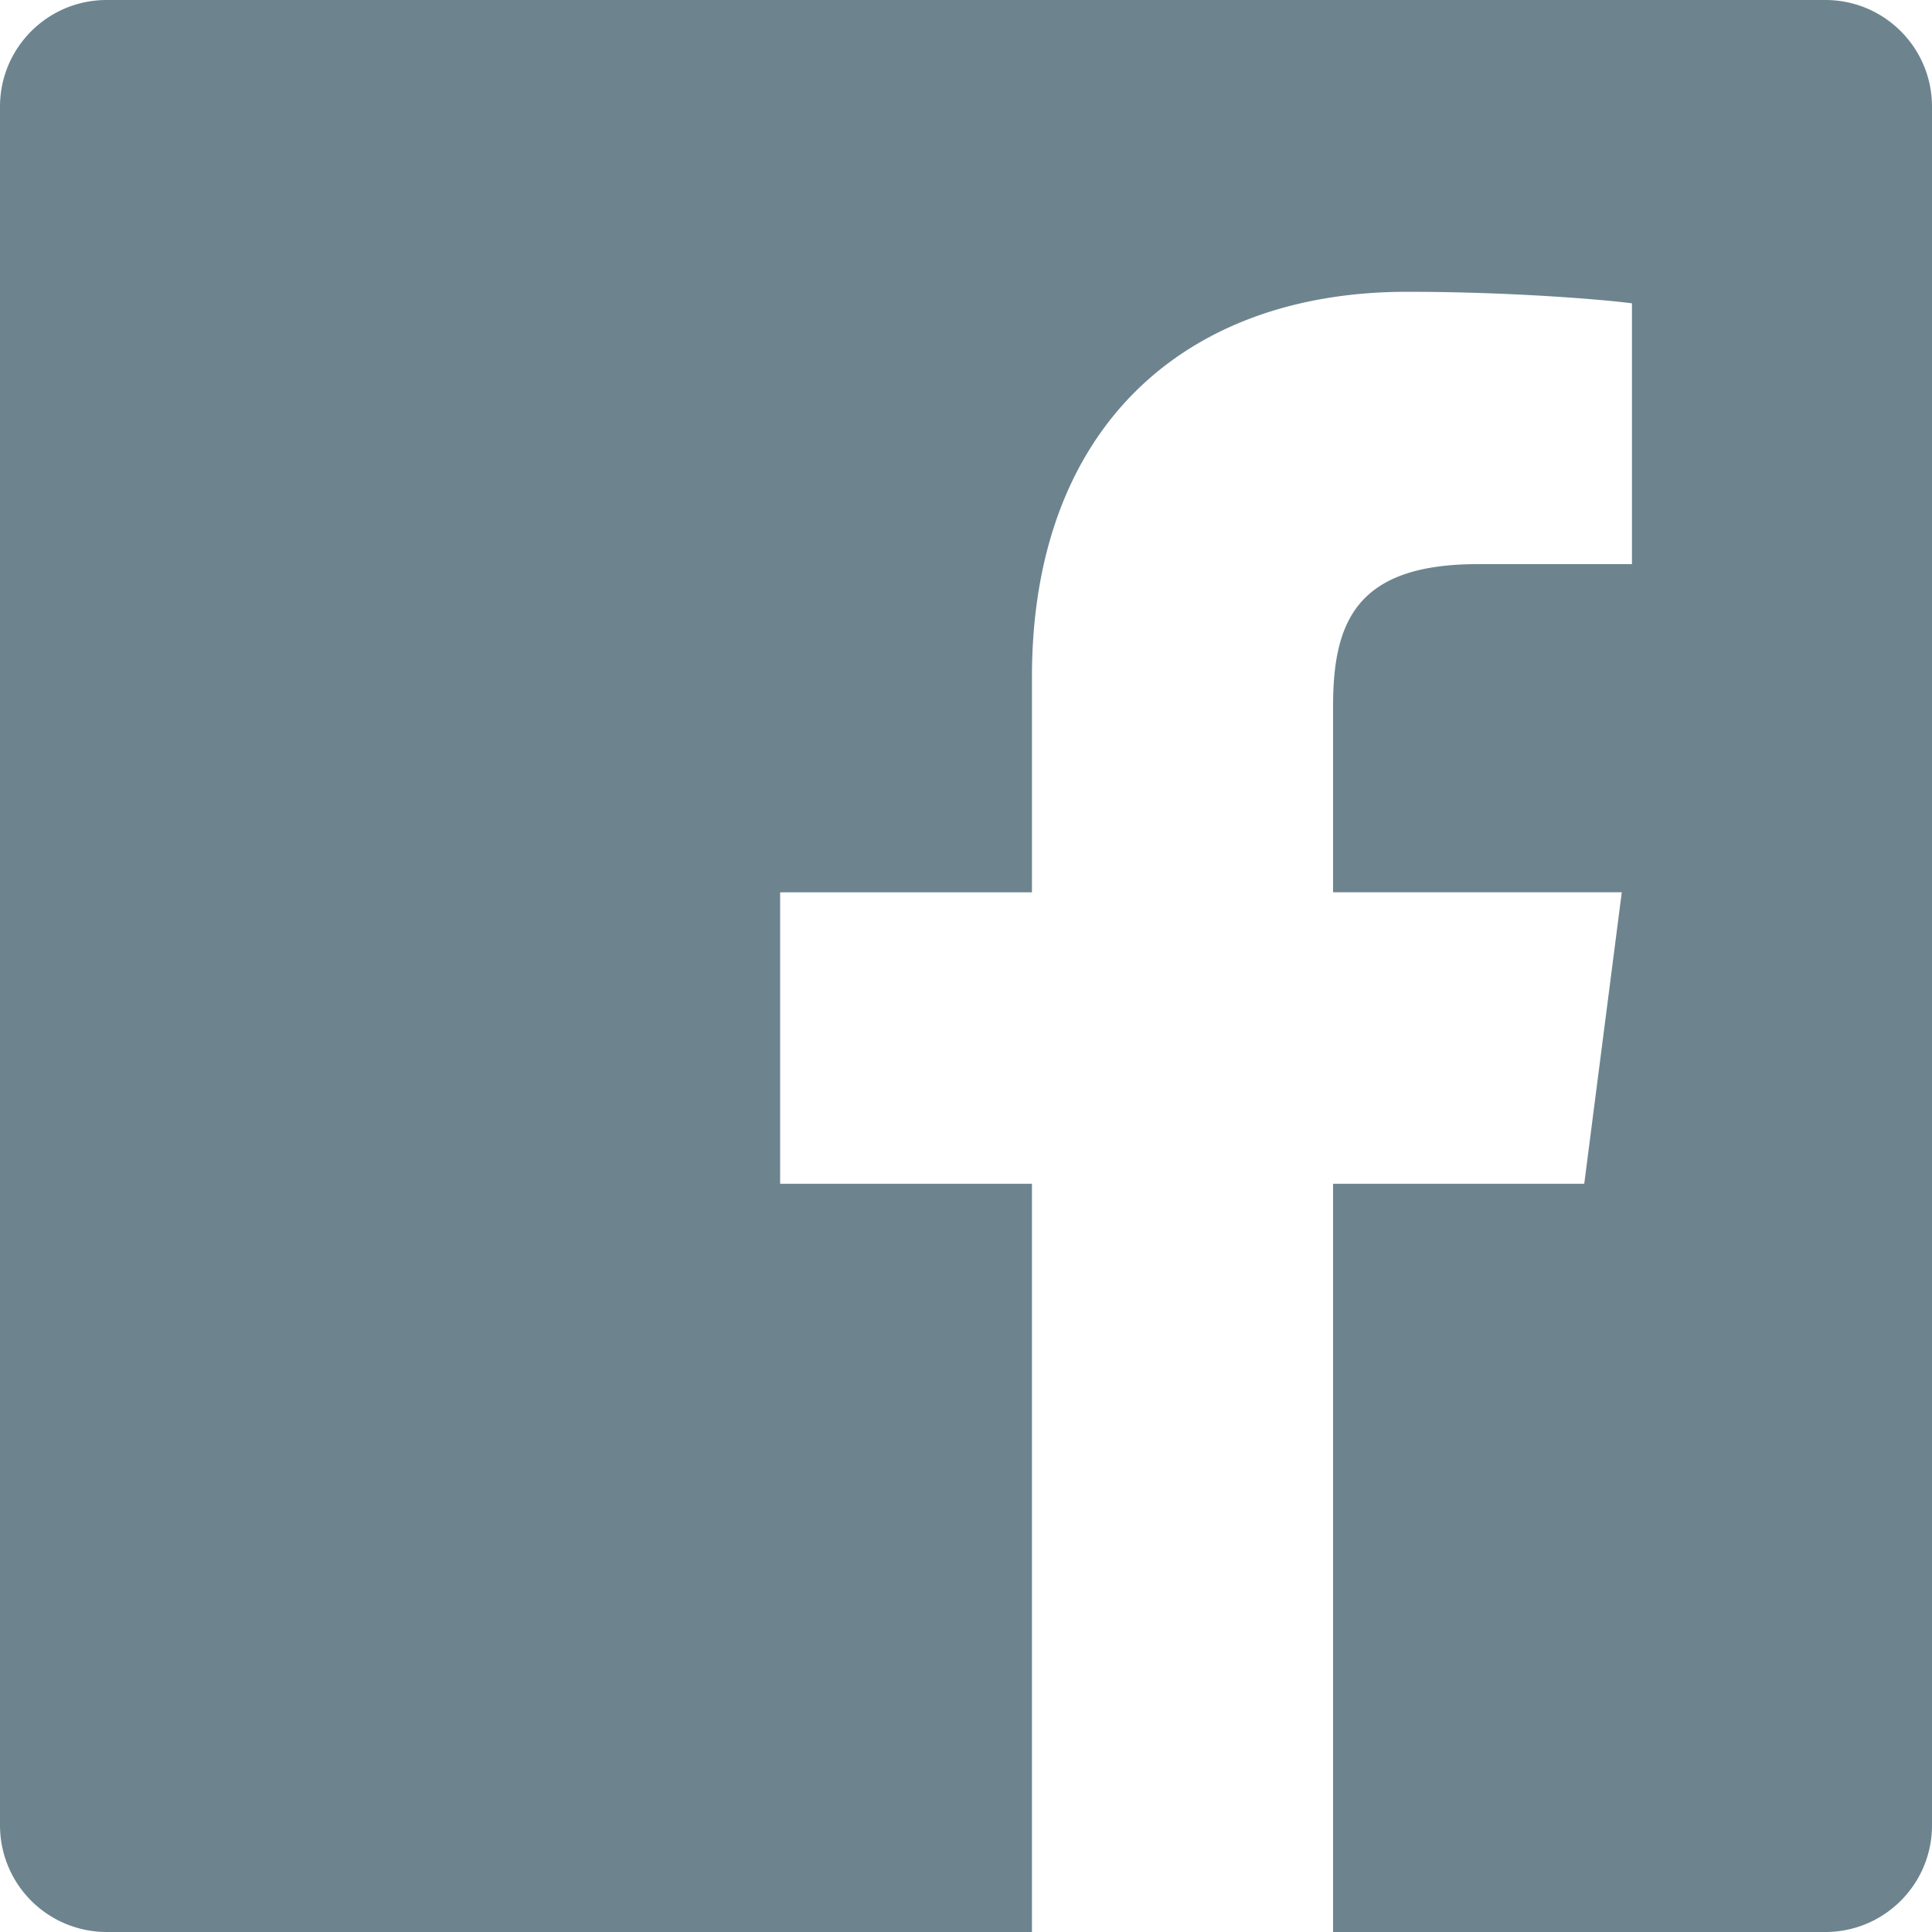
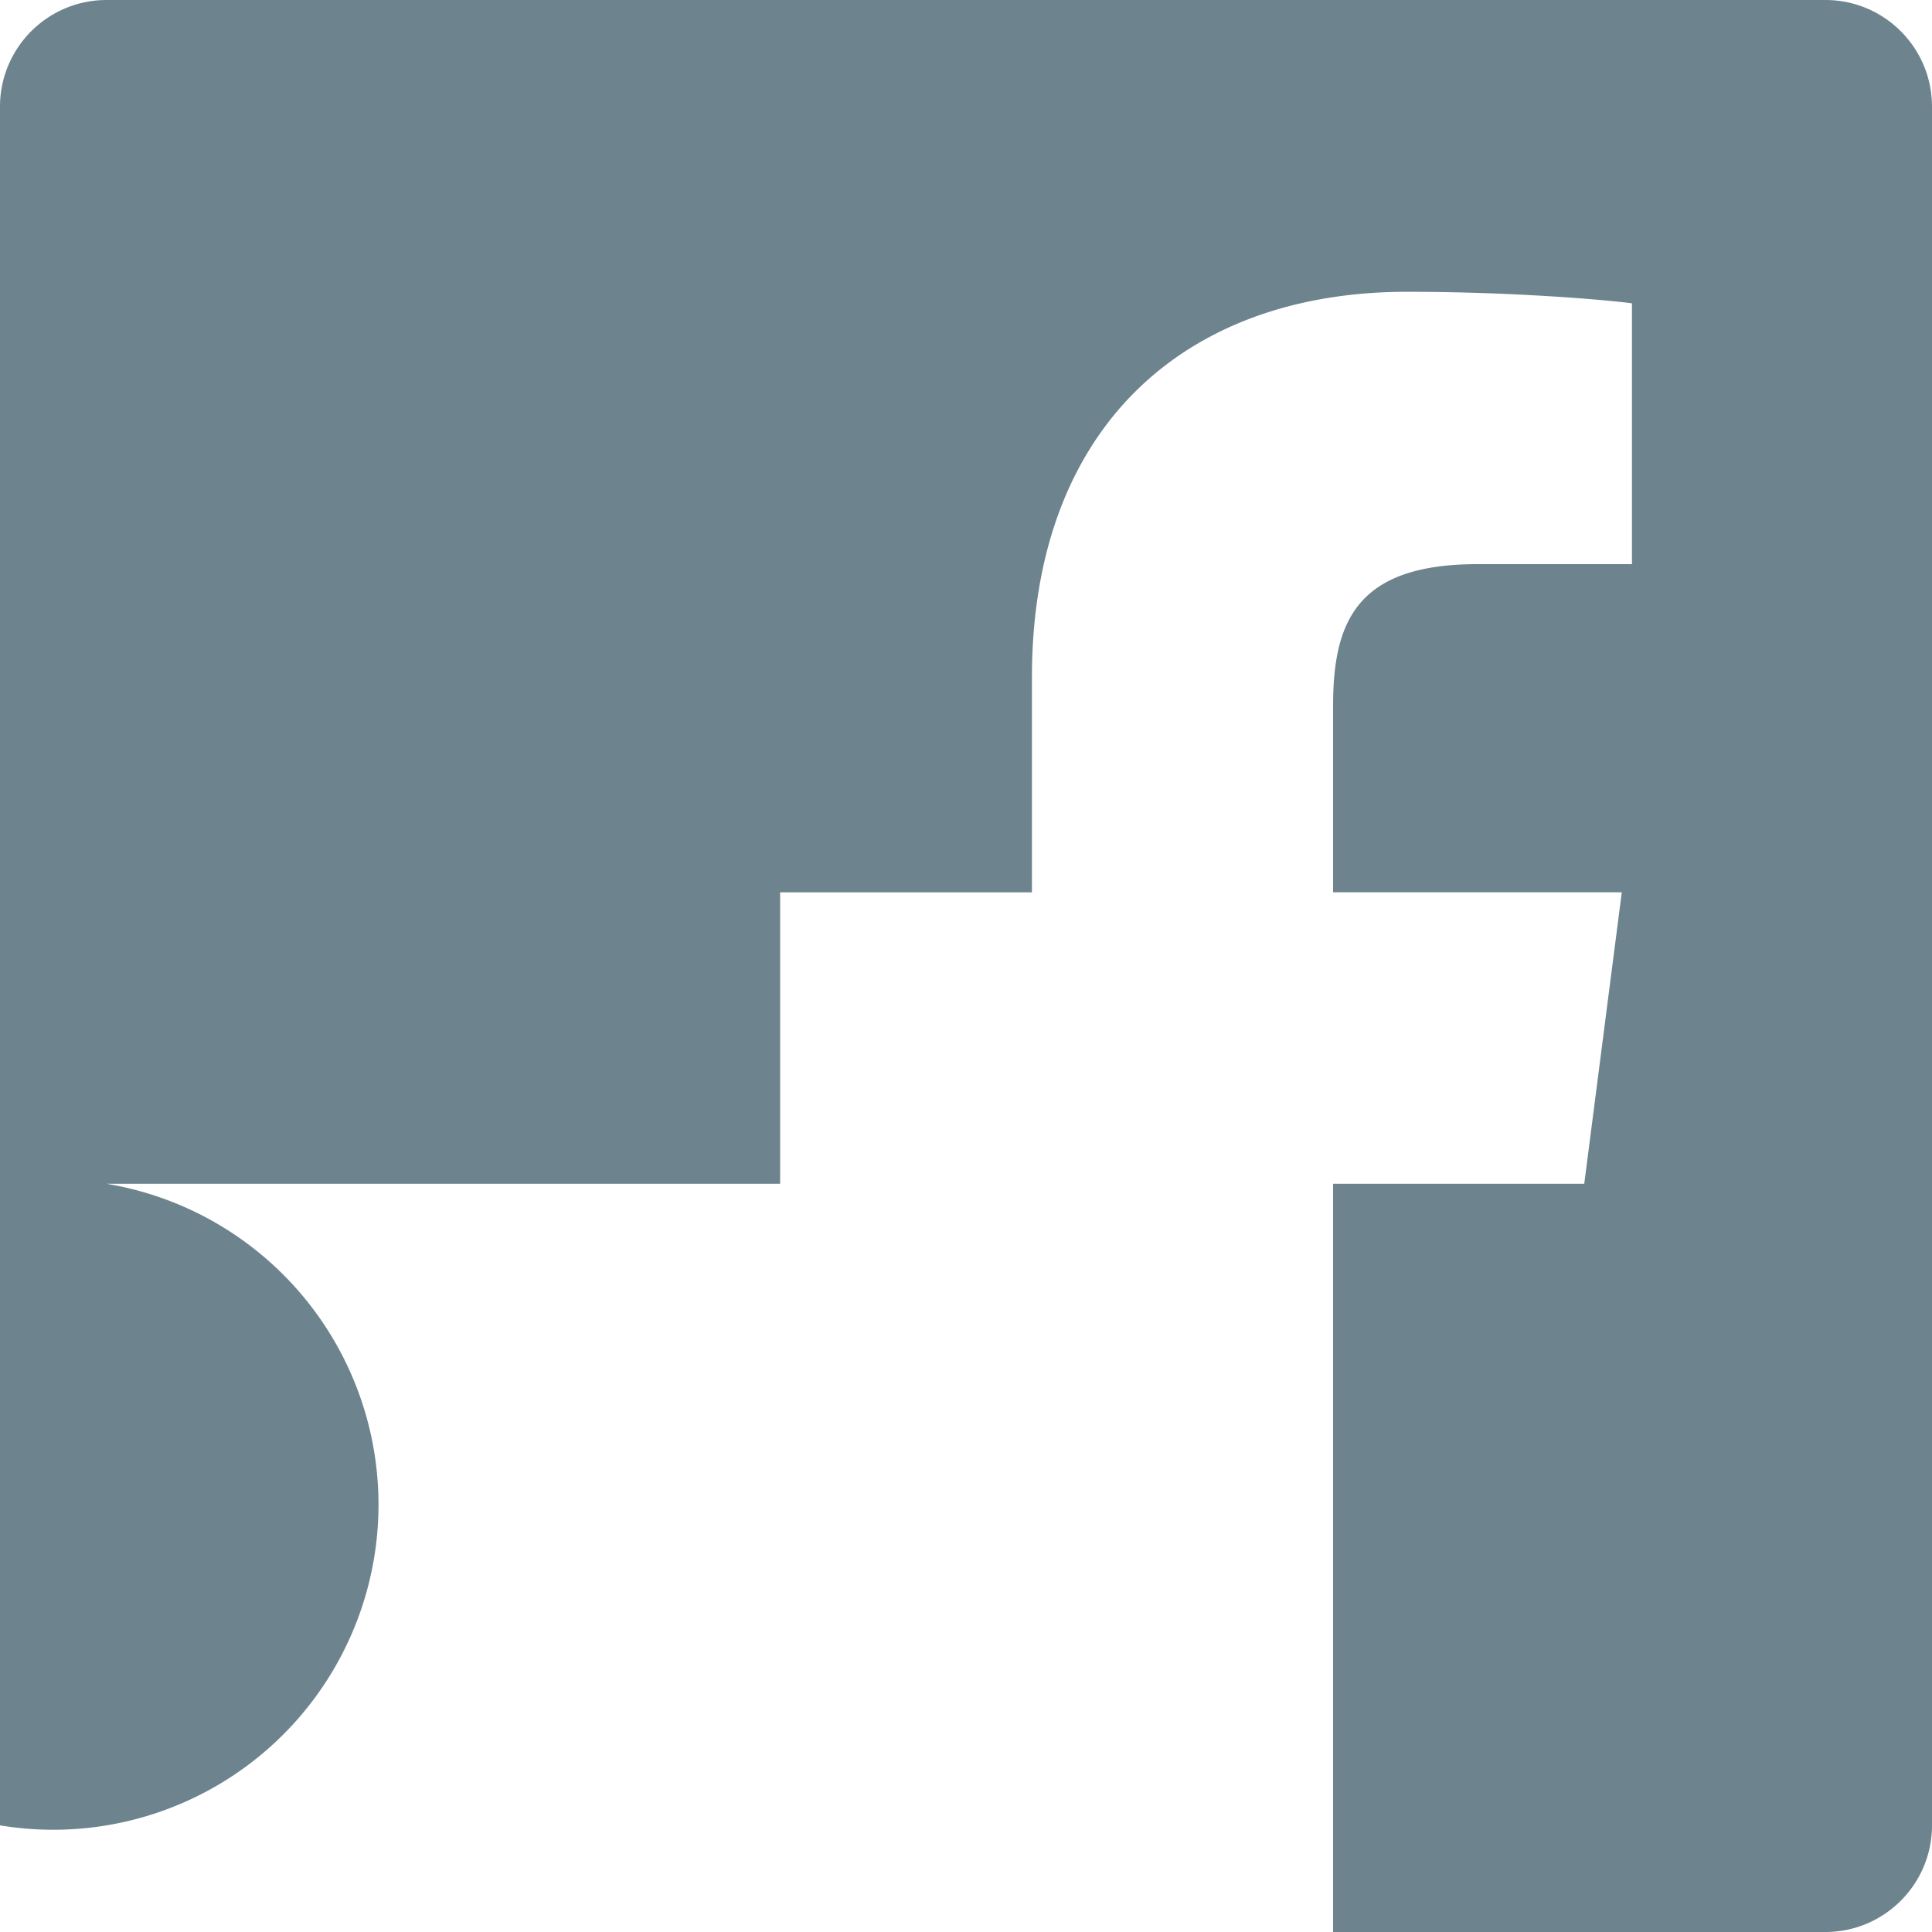
<svg xmlns="http://www.w3.org/2000/svg" width="30" height="30">
-   <path d="M30 28.344c0 .914-.741 1.656-1.656 1.656H20.7V18.382h3.9l.583-4.527H20.7v-2.891c0-1.31.364-2.204 2.244-2.204h2.397V4.71c-.415-.055-1.838-.179-3.493-.179-3.457 0-5.824 2.11-5.824 5.985v3.34h-3.91v4.526h3.91V30H1.656A1.656 1.656 0 0 1 0 28.344V1.656C0 .741.741 0 1.656 0h26.688C29.26 0 30 .741 30 1.656v26.688" fill="#6D848F" fill-rule="evenodd" />
+   <path d="M30 28.344c0 .914-.741 1.656-1.656 1.656H20.7V18.382h3.9l.583-4.527H20.7v-2.891c0-1.31.364-2.204 2.244-2.204h2.397V4.71c-.415-.055-1.838-.179-3.493-.179-3.457 0-5.824 2.11-5.824 5.985v3.34h-3.91v4.526h3.91H1.656A1.656 1.656 0 0 1 0 28.344V1.656C0 .741.741 0 1.656 0h26.688C29.26 0 30 .741 30 1.656v26.688" fill="#6D848F" fill-rule="evenodd" />
</svg>